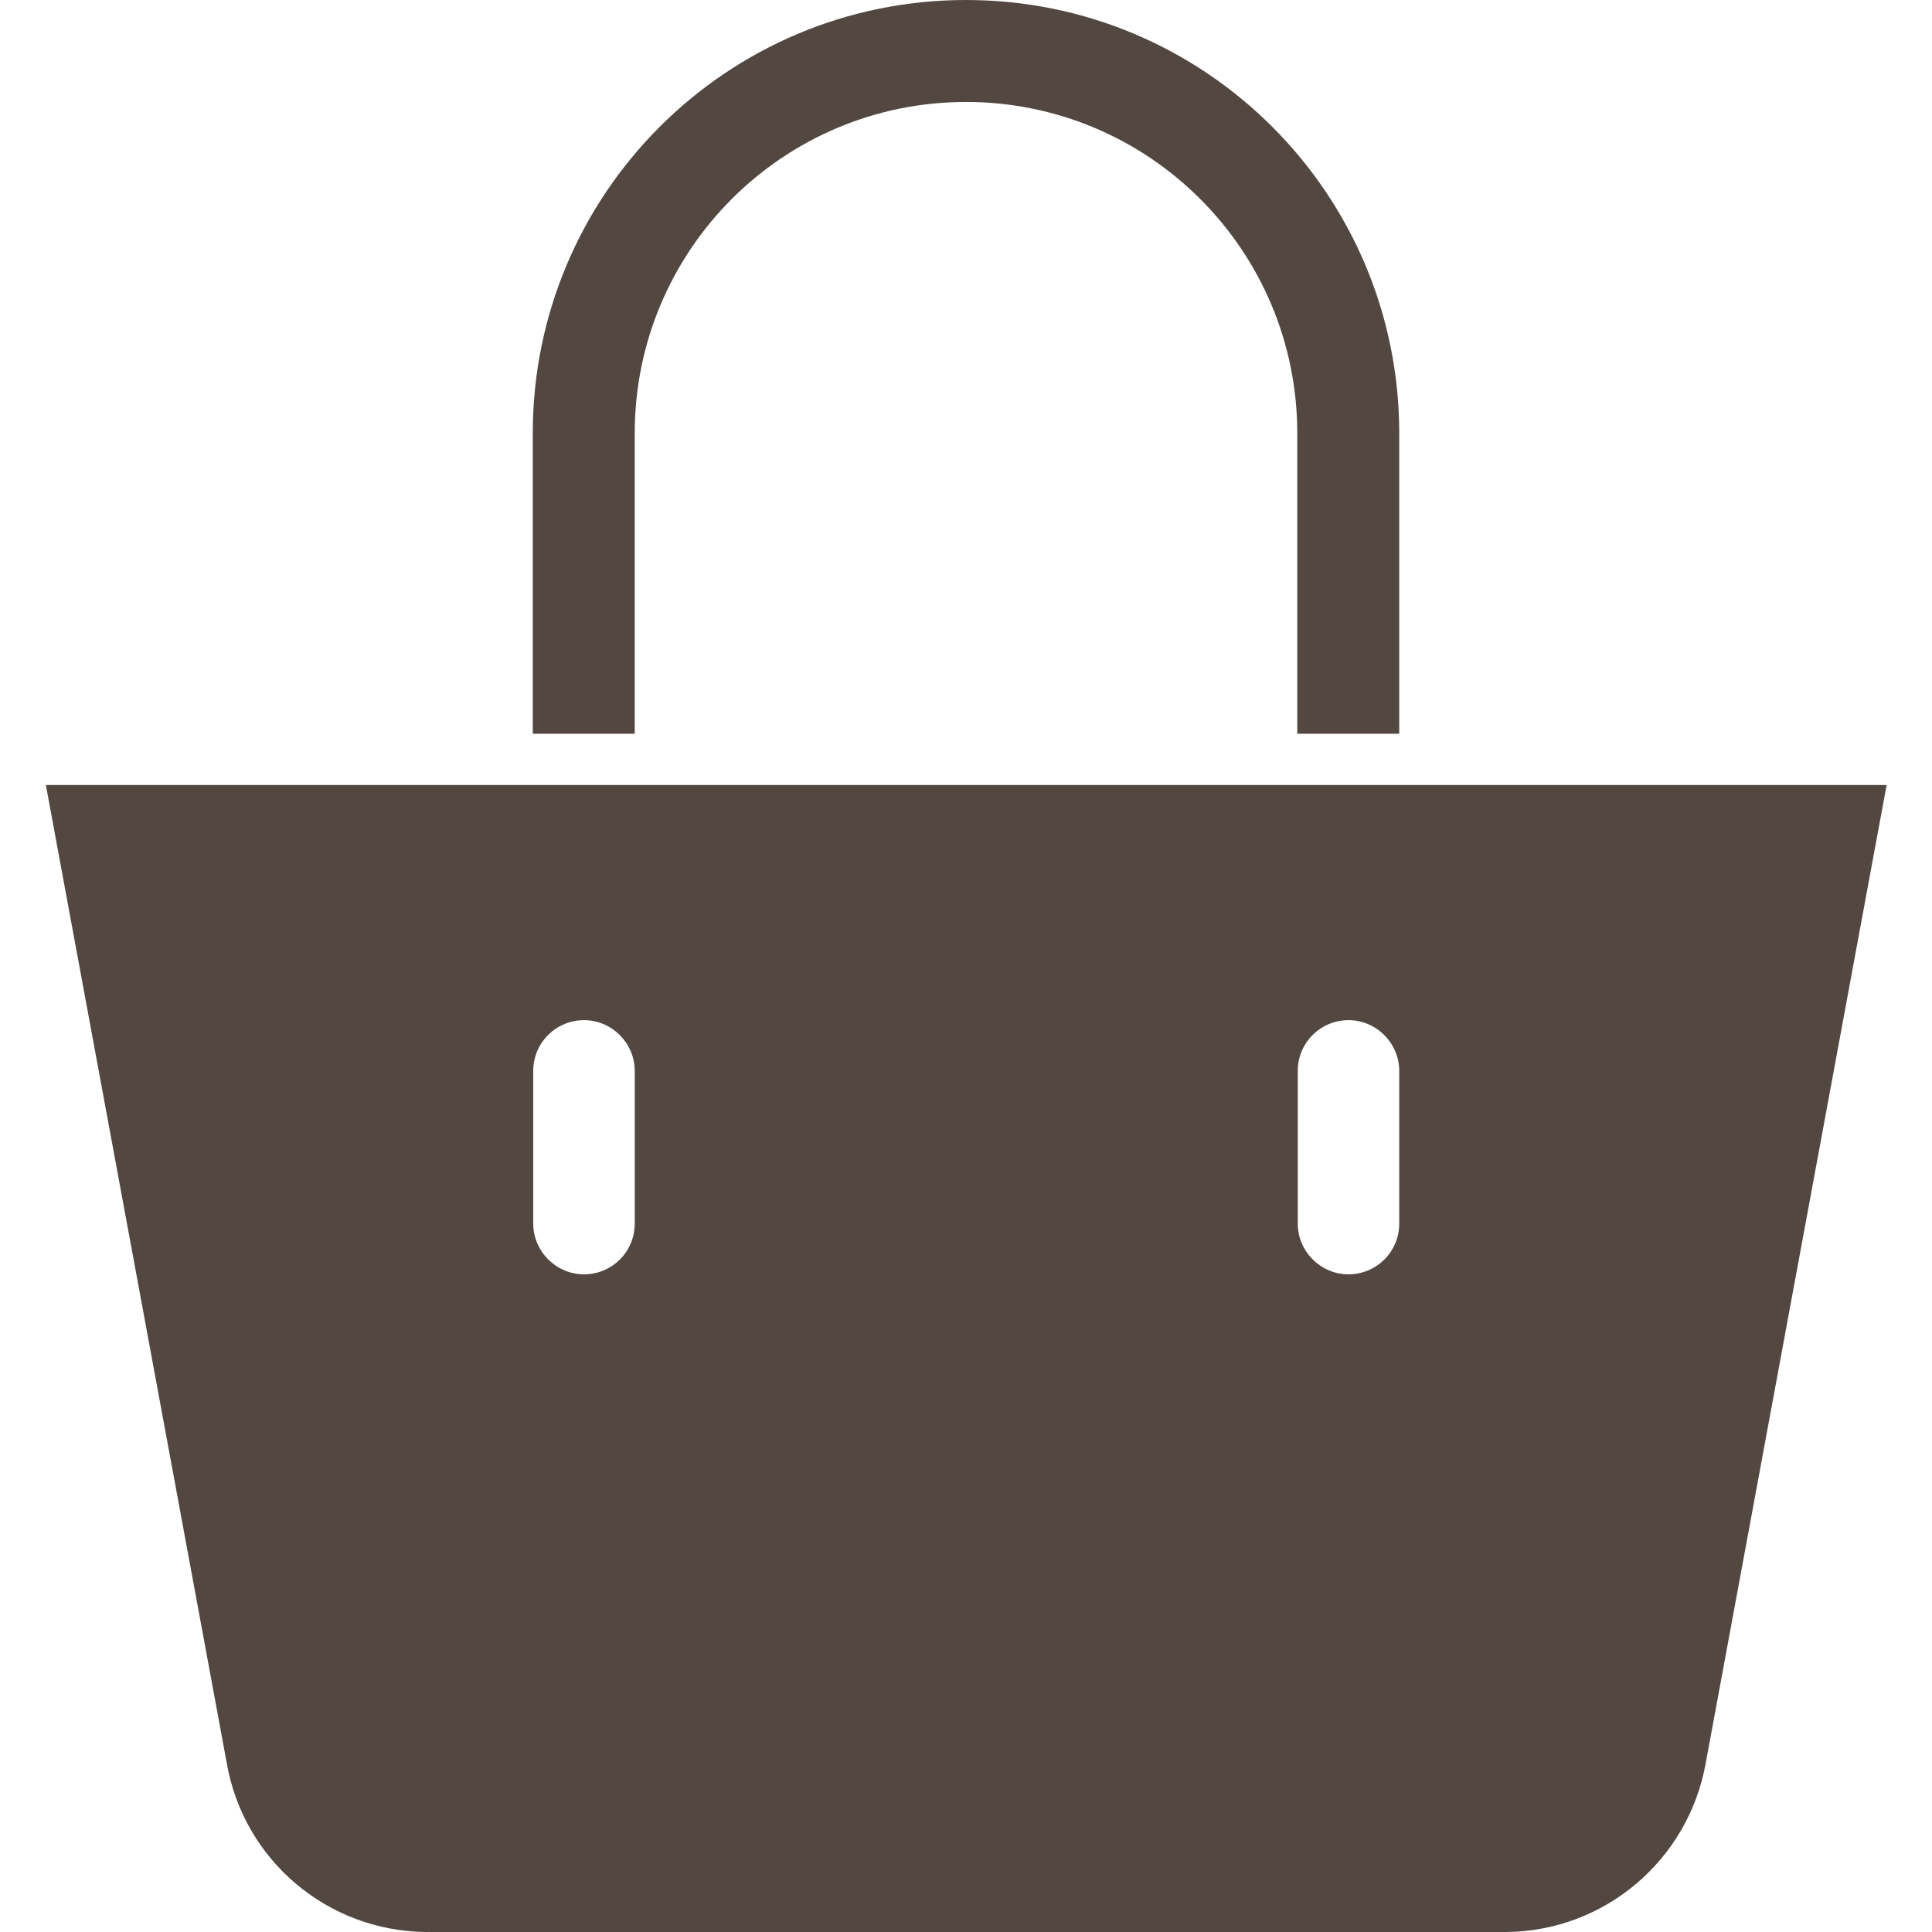
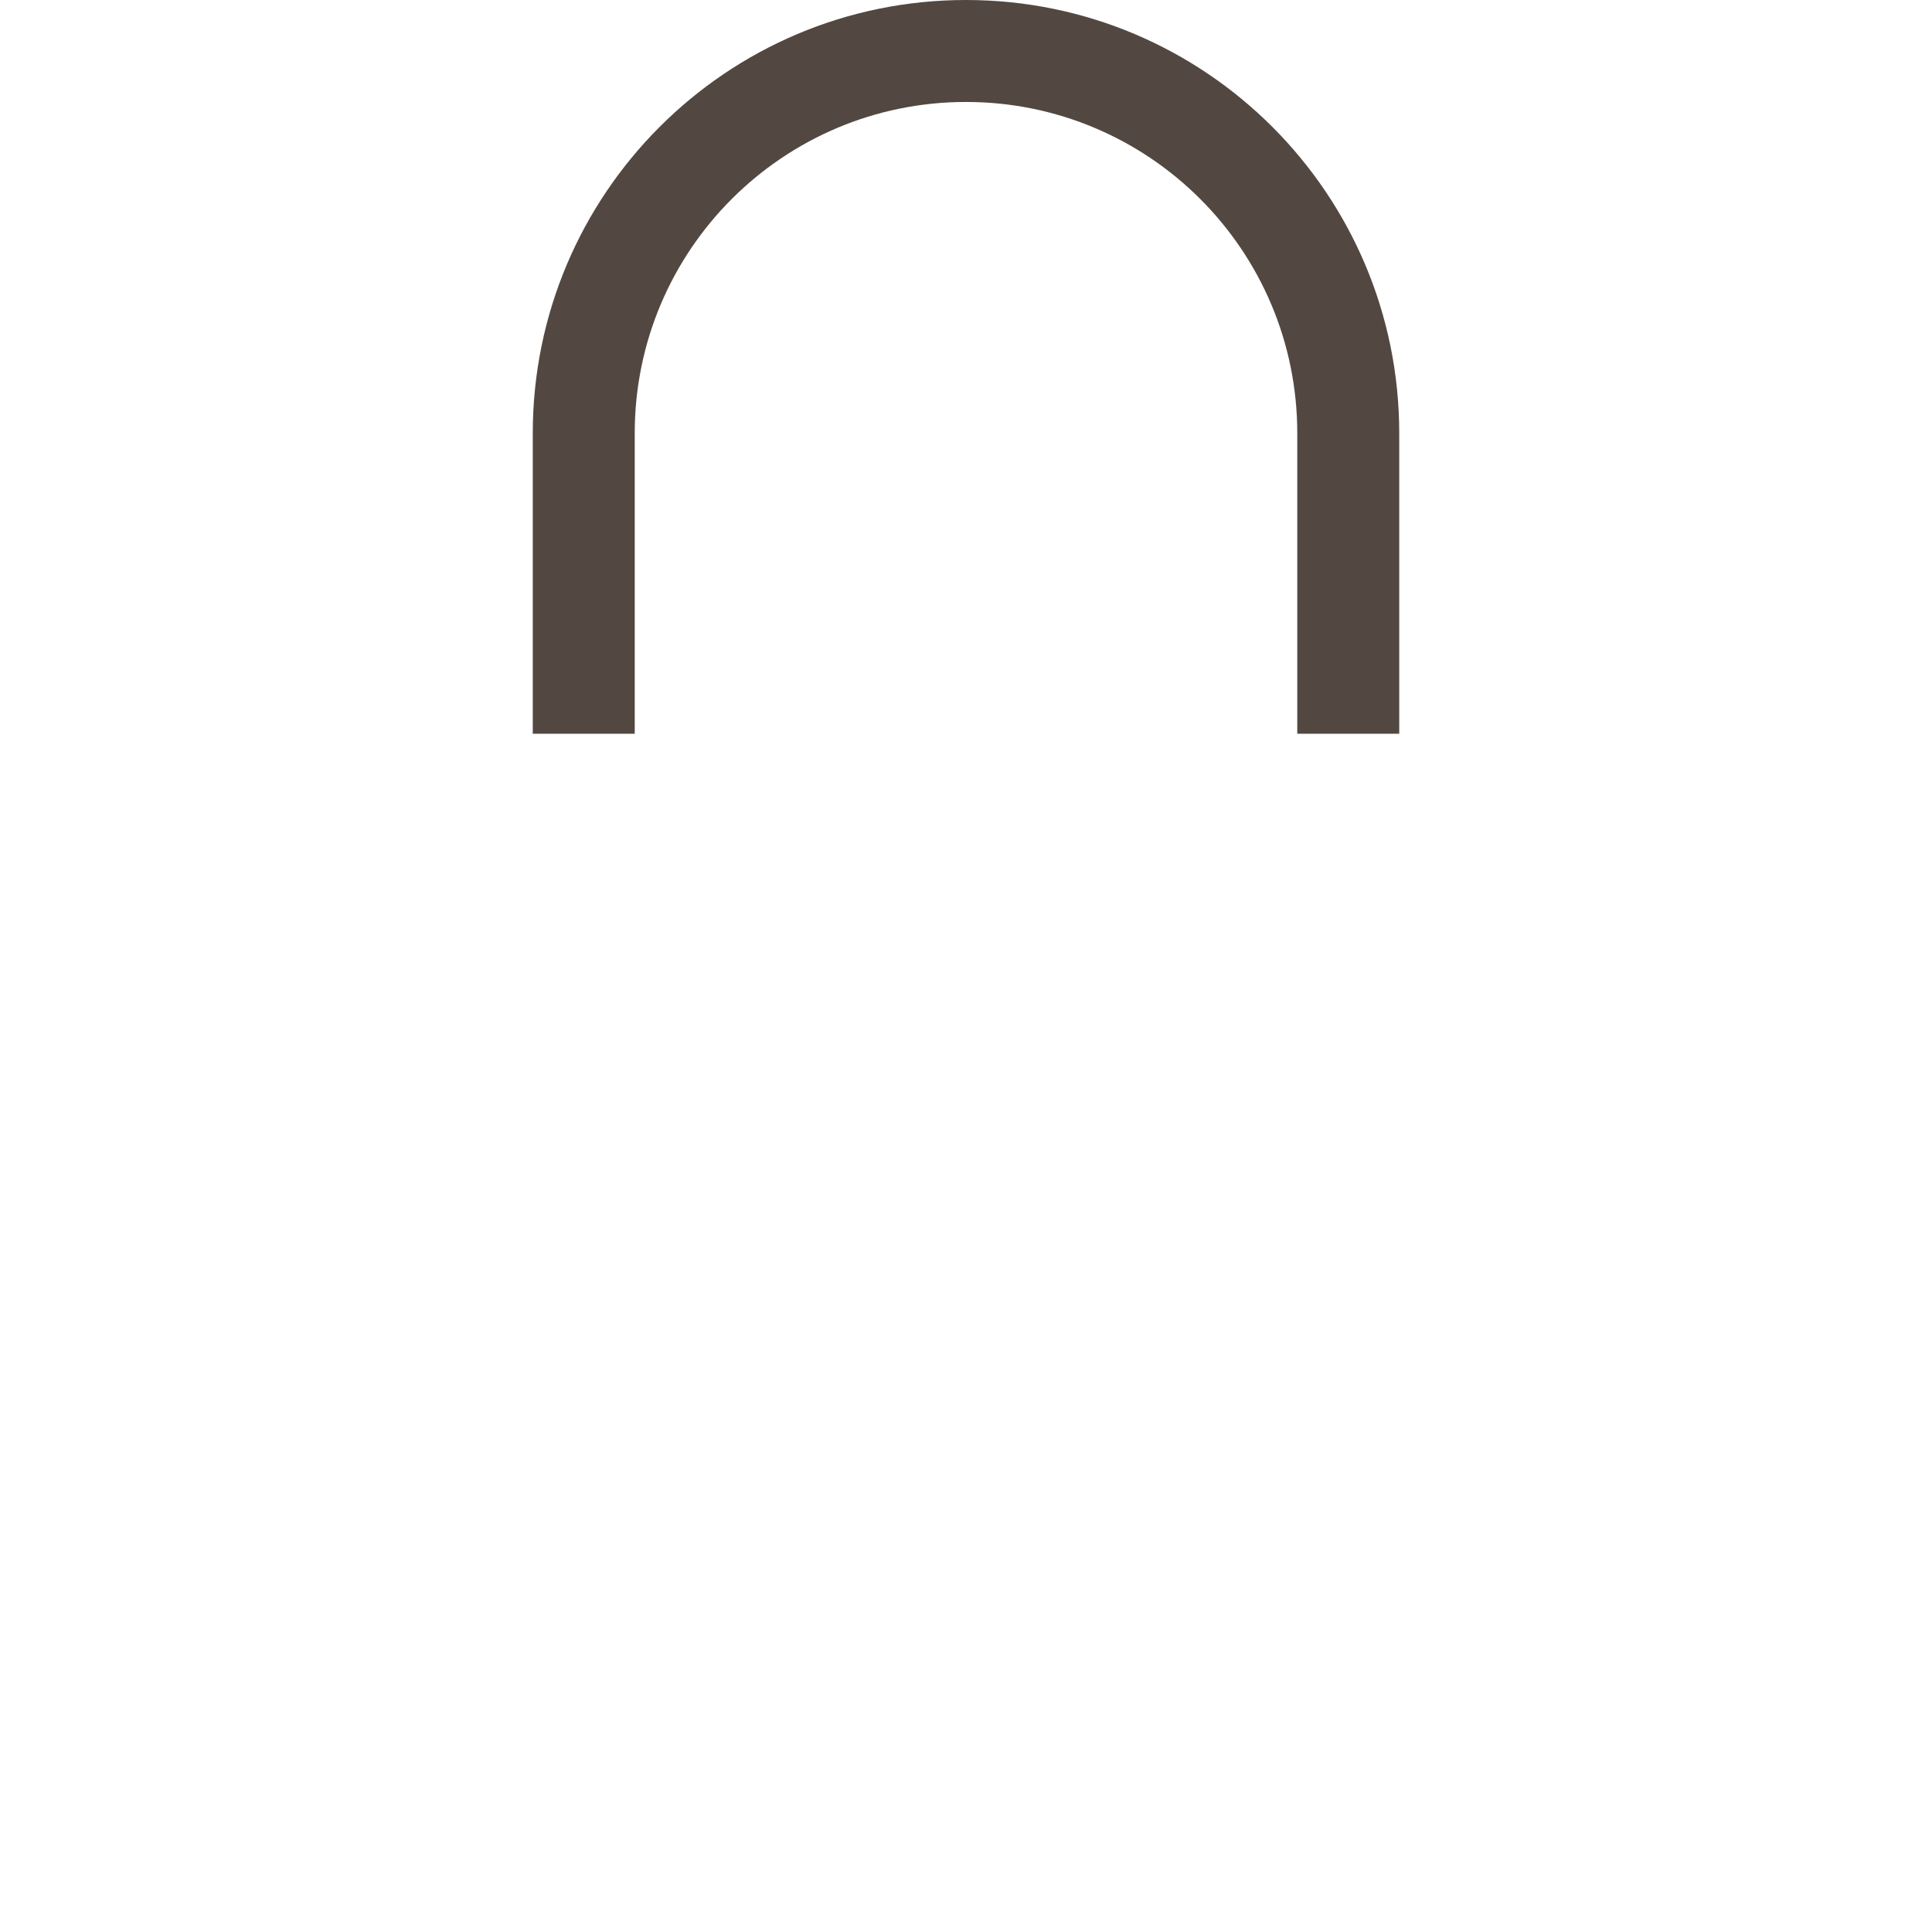
<svg xmlns="http://www.w3.org/2000/svg" version="1.1" id="Capa_1" x="0px" y="0px" viewBox="0 0 396 396" style="enable-background:new 0 0 396 396;" xml:space="preserve">
  <style type="text/css">
	.st0{fill:#524841;}
</style>
  <g>
    <g>
      <g>
-         <path class="st0" d="M9.4,160.9l37.1,200.6c3.5,19.8,20.6,34.3,40.8,34.5h221.5c20.1-0.2,37.2-14.7,40.8-34.5l37.1-200.6H9.4z      M130.1,250.8c0,5.8-4.7,10.4-10.4,10.4s-10.4-4.7-10.4-10.4v-31.3c0-5.8,4.7-10.4,10.4-10.4s10.4,4.7,10.4,10.4V250.8z      M286.8,250.8c0,5.8-4.7,10.4-10.4,10.4s-10.4-4.7-10.4-10.4v-31.3c0-5.8,4.7-10.4,10.4-10.4s10.4,4.7,10.4,10.4V250.8z" />
        <path class="st0" d="M130.1,88.8c0-37.5,30.4-67.9,67.9-67.9s67.9,30.4,67.9,67.9v61.6h20.9V88.8c0-49-39.7-88.8-88.8-88.8     s-88.8,39.8-88.8,88.8v61.6h20.9L130.1,88.8L130.1,88.8z" />
      </g>
    </g>
  </g>
</svg>